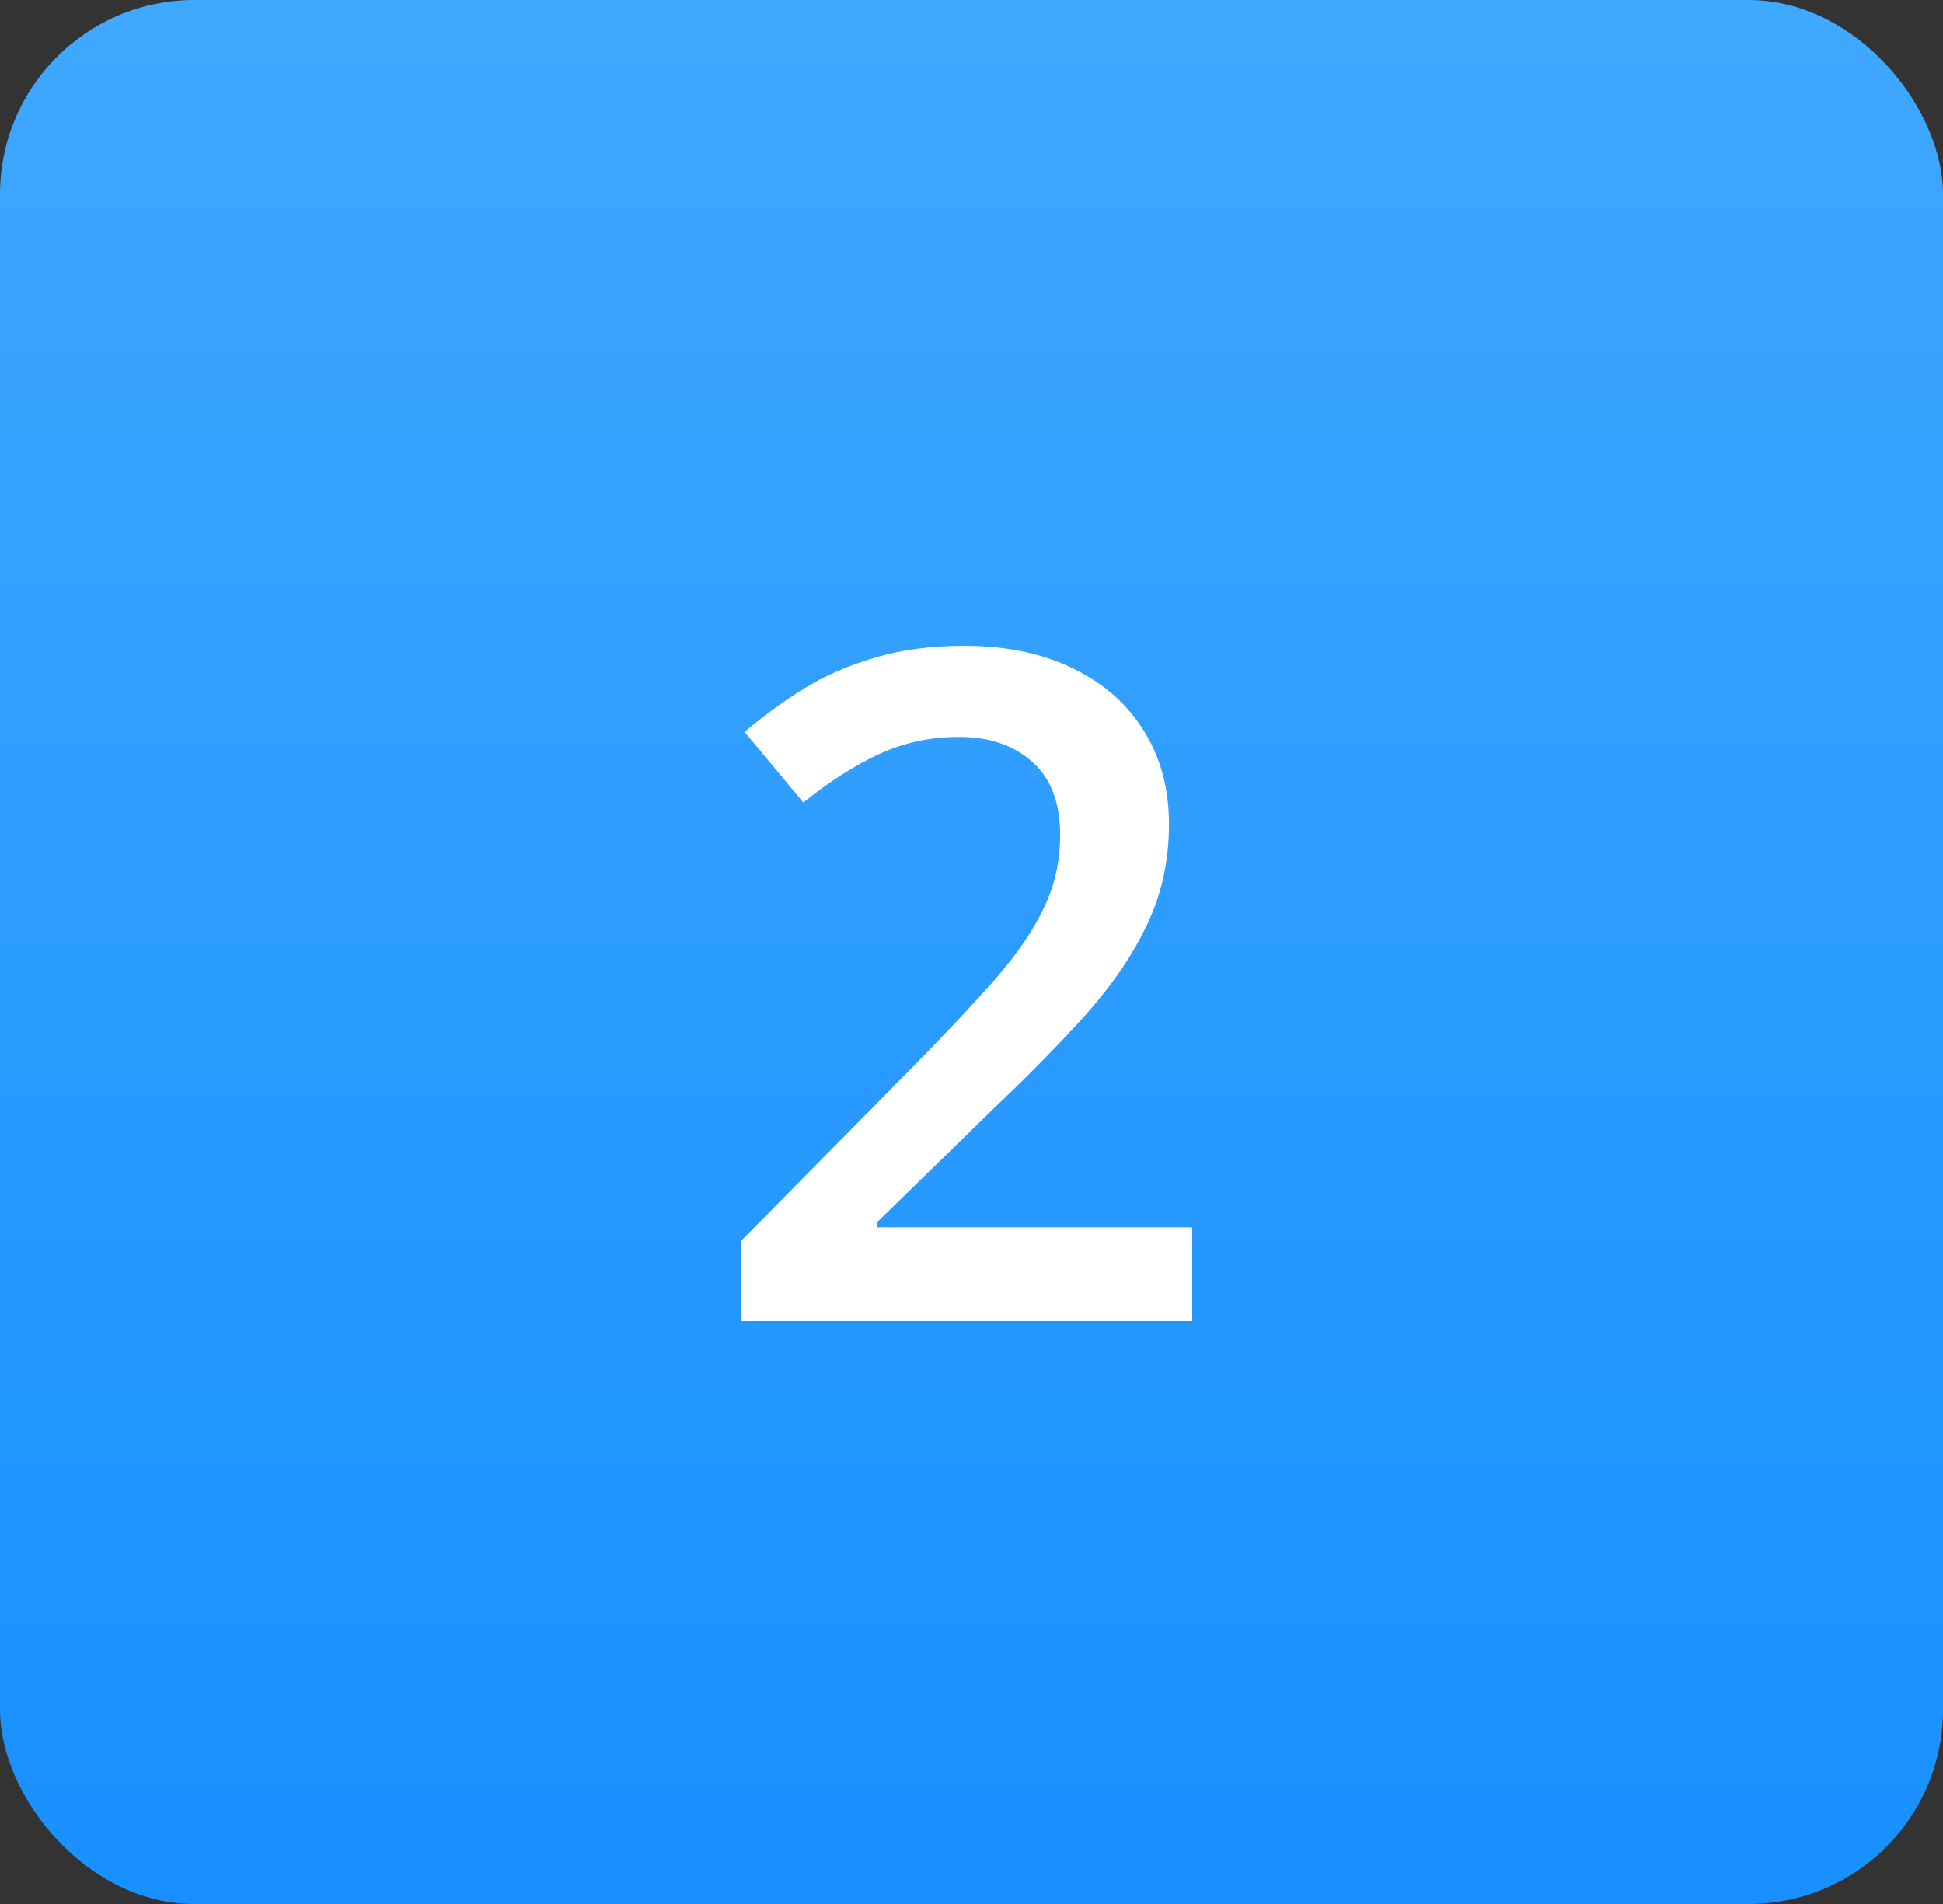
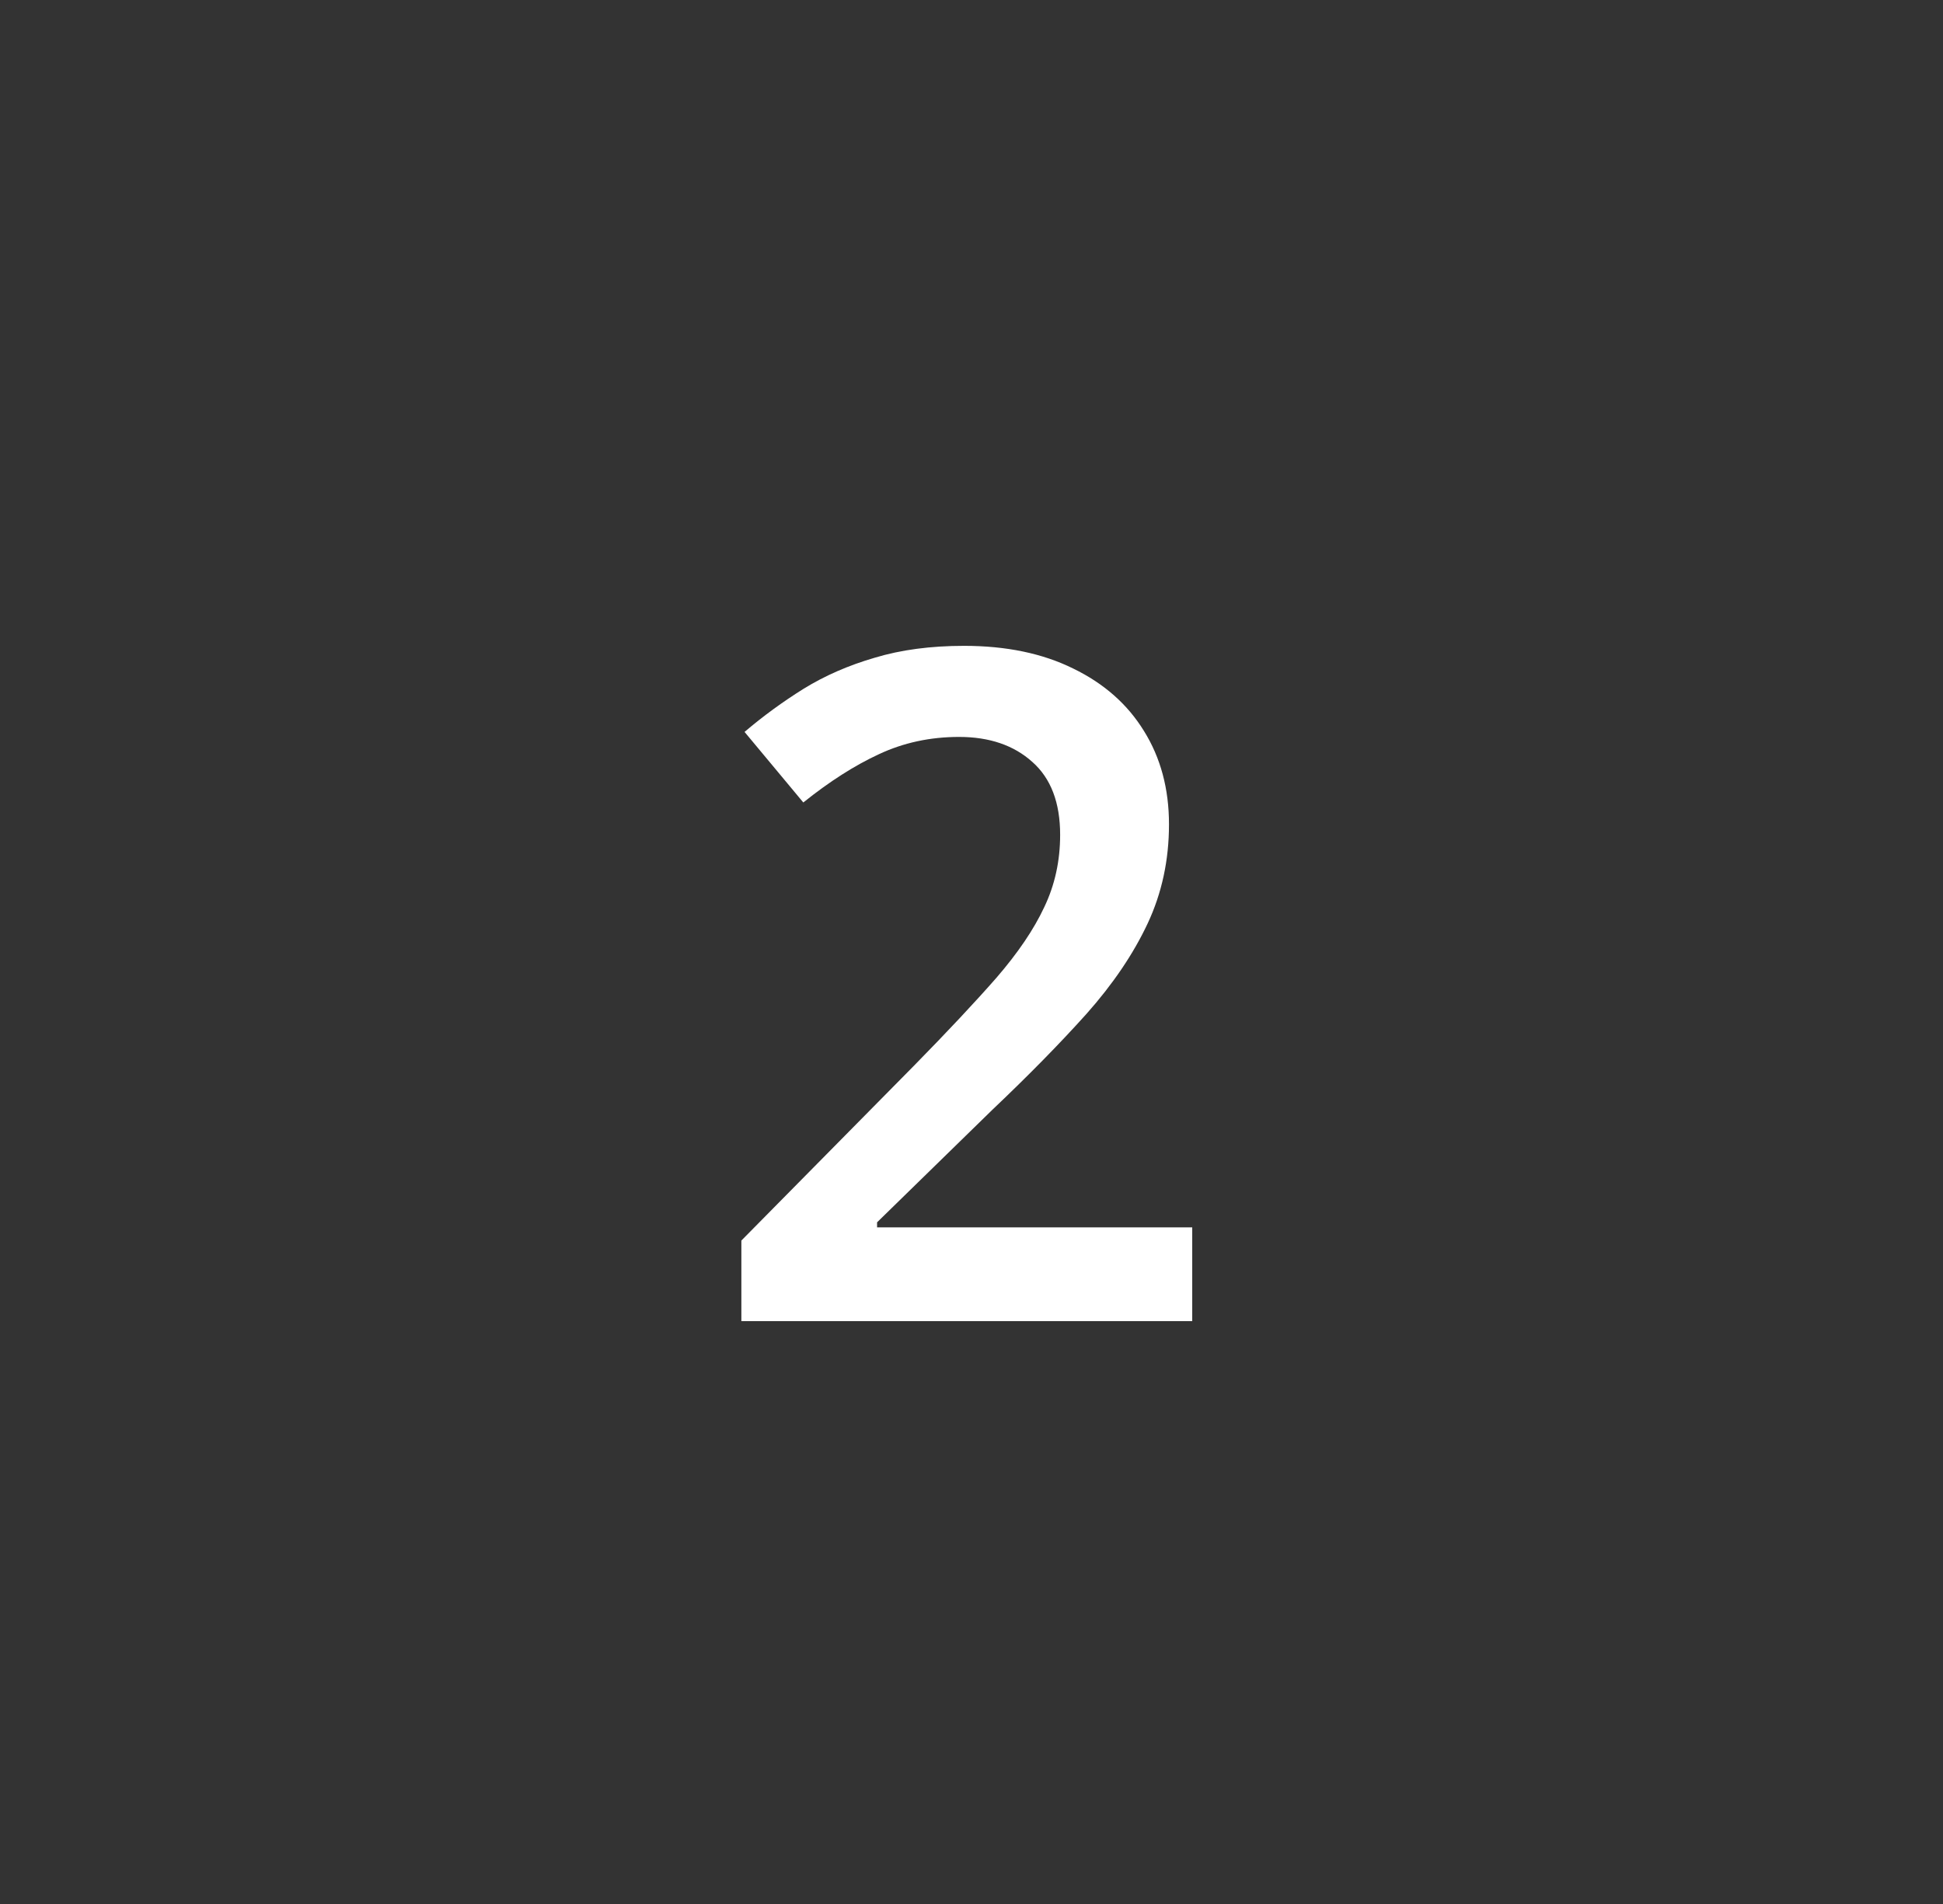
<svg xmlns="http://www.w3.org/2000/svg" width="50" height="49" viewBox="0 0 50 49" fill="none">
  <rect x="0" y="0" width="50" height="49" fill="#333333" stroke="none" />
-   <rect width="50" height="49" rx="5" fill="url(#paint0_linear_2759_18110)" />
  <path d="M30.68 34H19.078V31.926L23.52 27.426C24.379 26.551 25.086 25.797 25.641 25.164C26.195 24.523 26.605 23.918 26.871 23.348C27.145 22.777 27.281 22.156 27.281 21.484C27.281 20.656 27.043 20.031 26.566 19.609C26.09 19.18 25.461 18.965 24.68 18.965C23.938 18.965 23.25 19.113 22.617 19.41C21.992 19.699 21.344 20.113 20.672 20.652L19.16 18.836C19.637 18.43 20.145 18.059 20.684 17.723C21.23 17.387 21.84 17.121 22.512 16.926C23.184 16.723 23.949 16.621 24.809 16.621C25.895 16.621 26.832 16.816 27.621 17.207C28.41 17.59 29.016 18.125 29.438 18.812C29.867 19.5 30.082 20.301 30.082 21.215C30.082 22.137 29.898 22.988 29.531 23.77C29.164 24.551 28.641 25.324 27.961 26.09C27.281 26.848 26.473 27.672 25.535 28.562L22.57 31.457V31.586H30.68V34Z" fill="white" />
  <defs>
    <linearGradient id="paint0_linear_2759_18110" x1="25" y1="0" x2="25" y2="49" gradientUnits="userSpaceOnUse">
      <stop stop-color="#3FA8FF" />
      <stop offset="0.12" stop-color="#3AA5FF" />
      <stop offset="1" stop-color="#1890FF" />
    </linearGradient>
  </defs>
</svg>